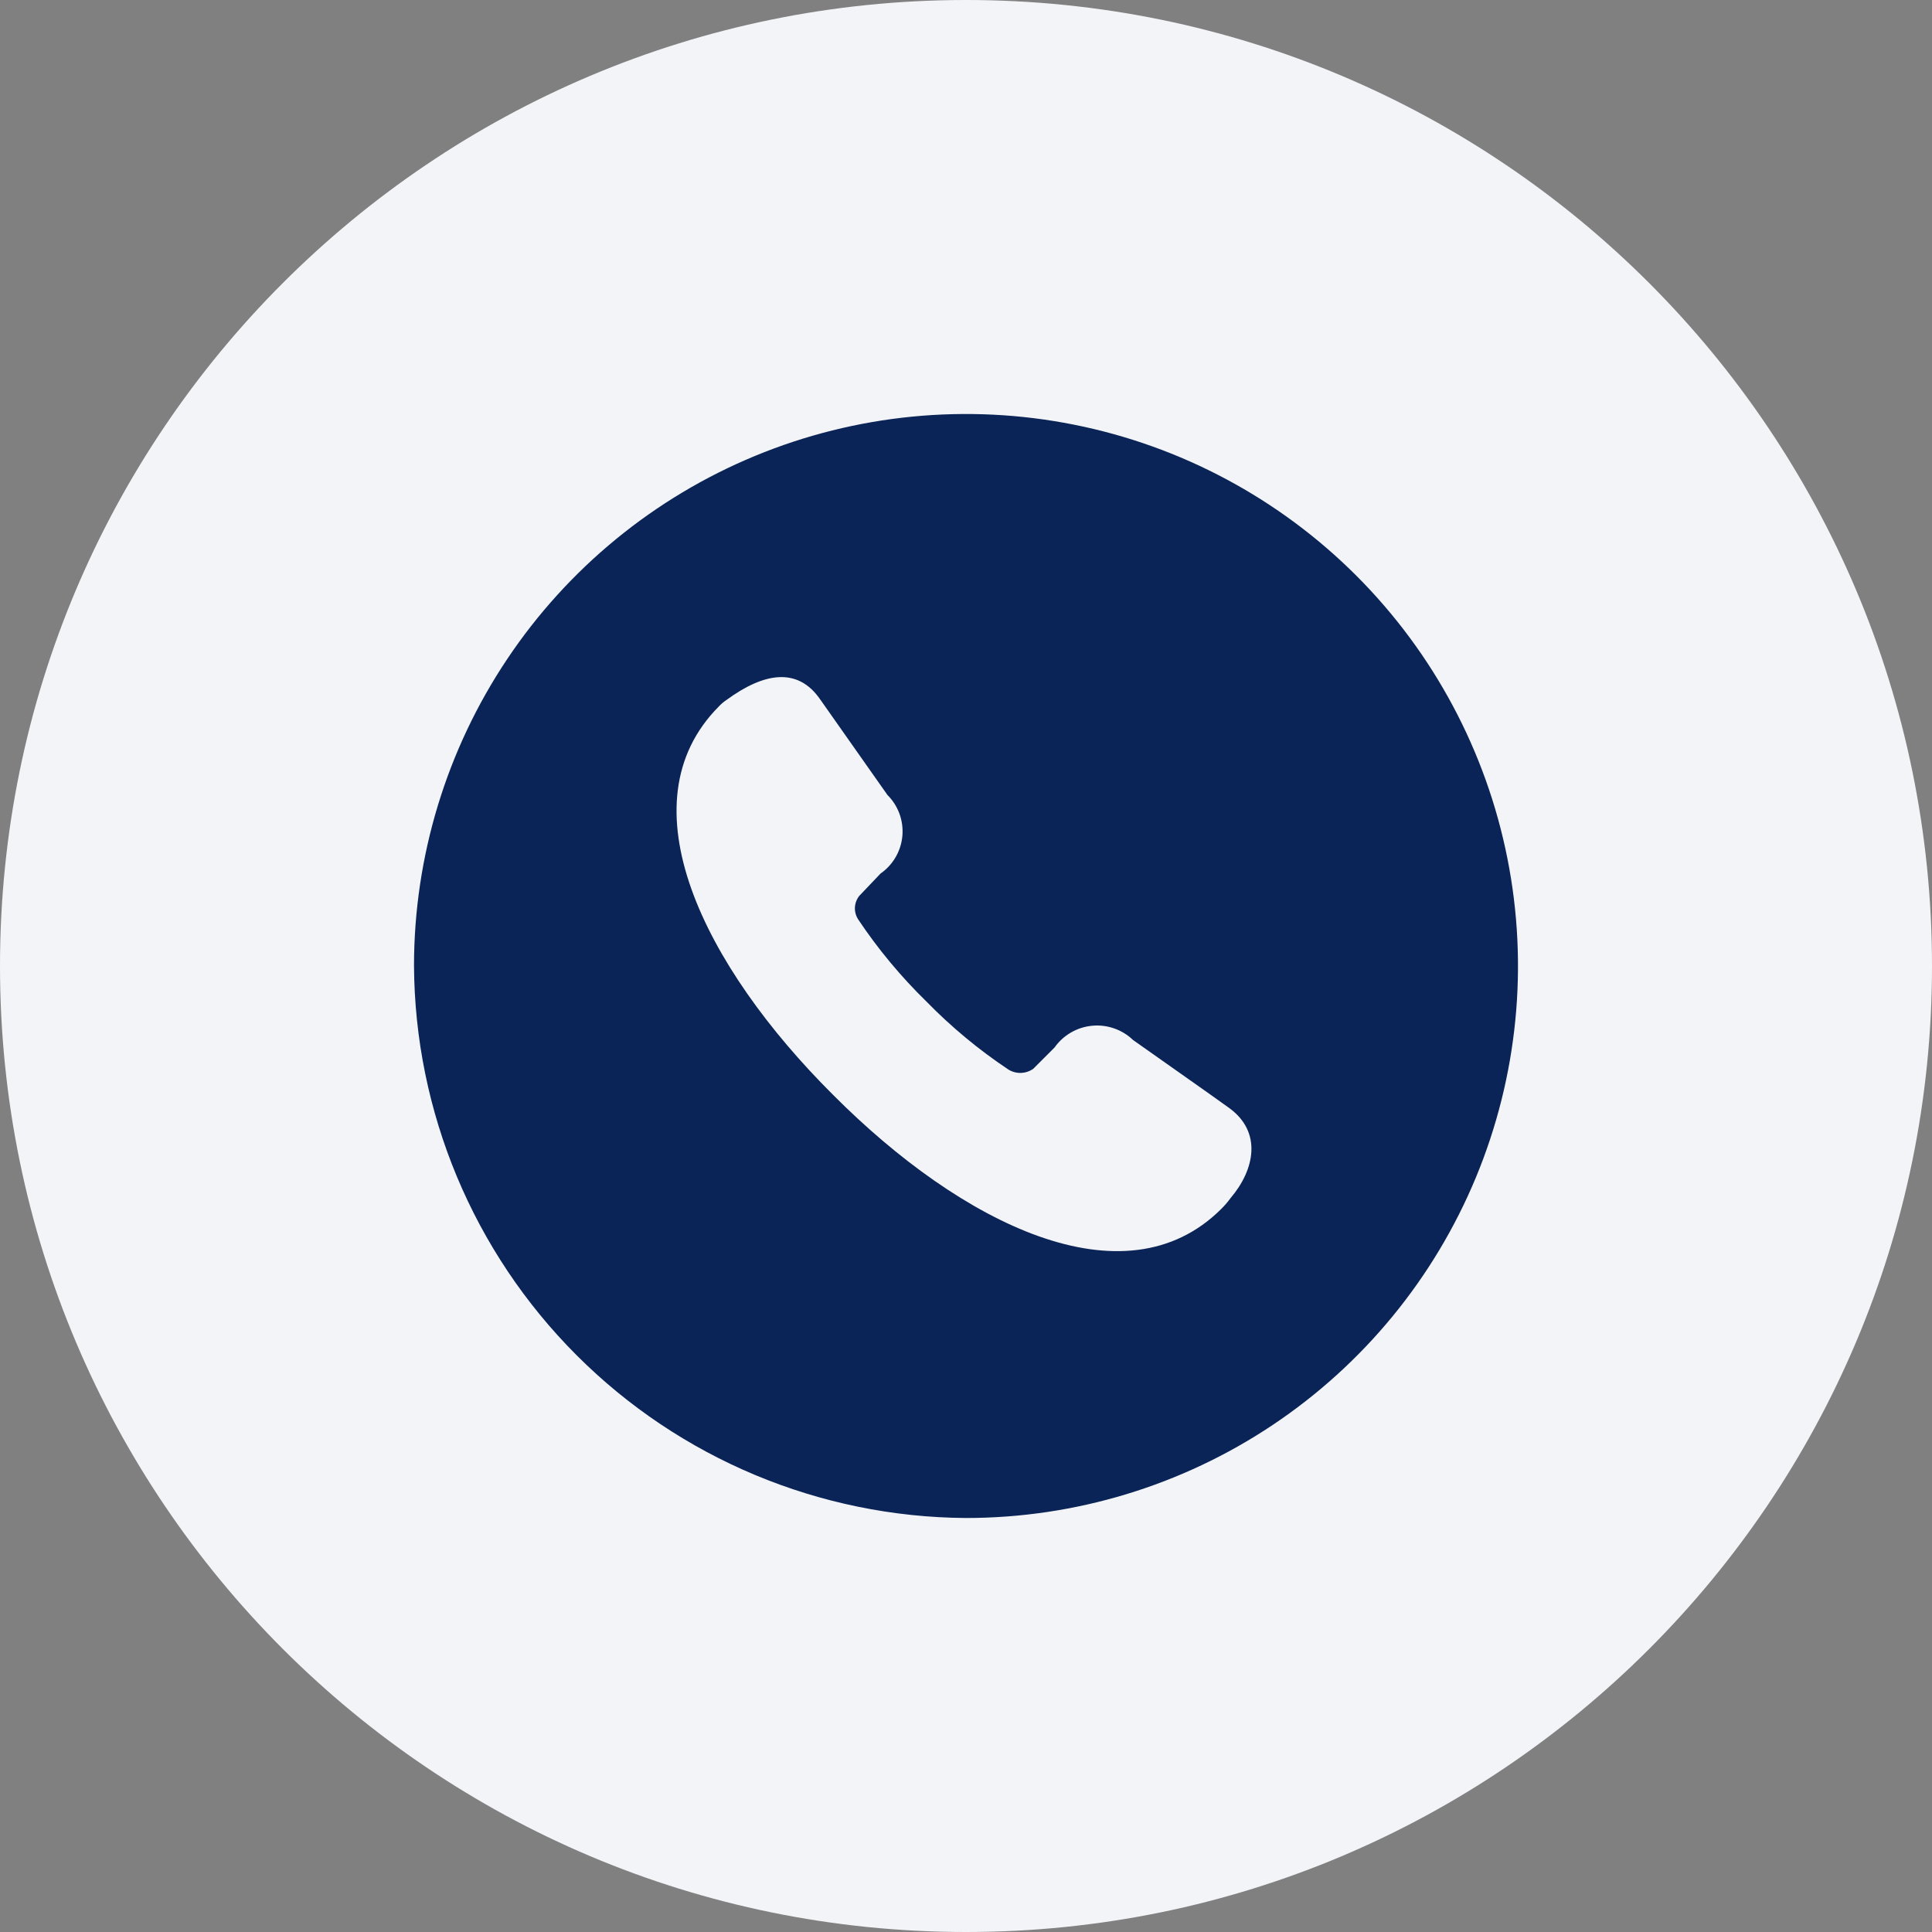
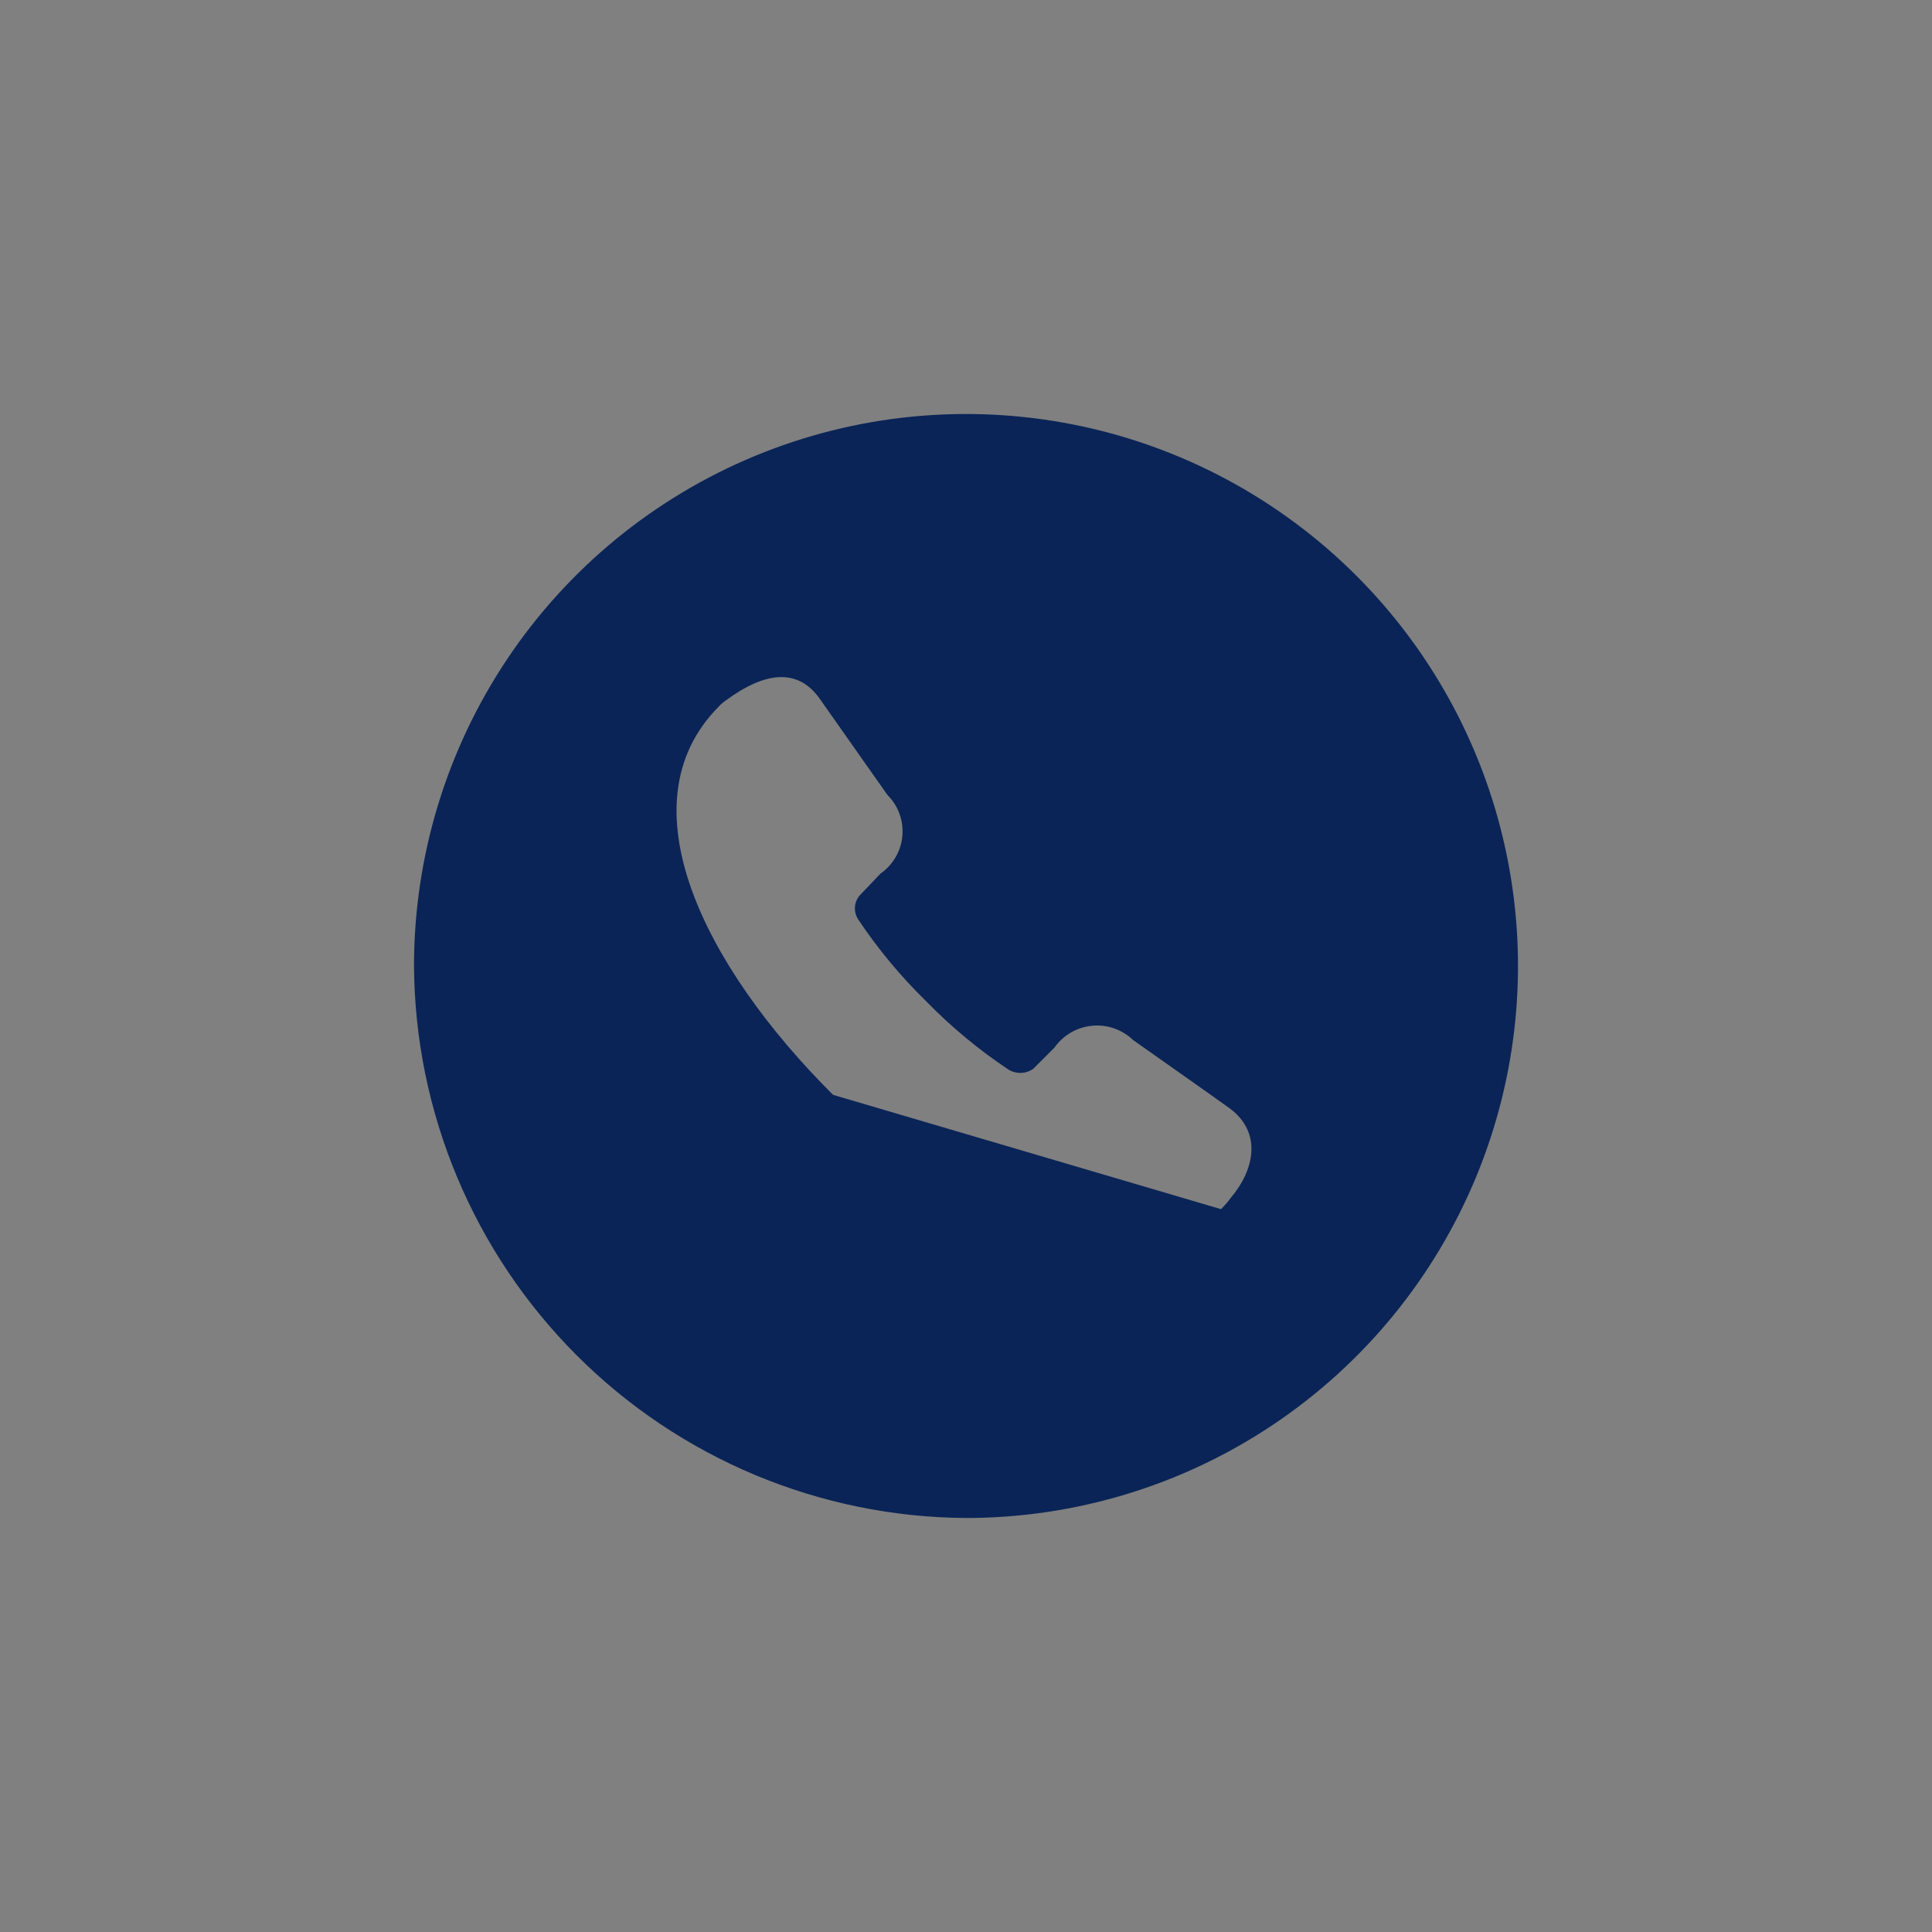
<svg xmlns="http://www.w3.org/2000/svg" width="56" height="56" viewBox="0 0 56 56" fill="none">
  <rect x="0" y="0" width="56" height="56" fill="#808080" stroke="none" />
-   <path d="M56 28C56 12.536 43.464 0 28 0C12.536 0 0 12.536 0 28C0 43.464 12.536 56 28 56C43.464 56 56 43.464 56 28Z" fill="#F3F4F7" />
-   <path d="M27.998 44C31.163 44 34.256 43.062 36.887 41.305C39.518 39.547 41.569 37.049 42.781 34.126C43.992 31.203 44.31 27.986 43.693 24.883C43.077 21.779 41.554 18.928 39.318 16.69C37.081 14.452 34.231 12.927 31.128 12.309C28.024 11.69 24.808 12.006 21.884 13.215C18.96 14.425 16.46 16.474 14.701 19.104C12.942 21.734 12.002 24.827 12 27.991C12.024 32.228 13.717 36.284 16.712 39.281C19.706 42.278 23.762 43.973 27.998 44ZM24.147 31.735C20.404 28.008 18.038 23.29 20.837 20.476C20.902 20.406 20.975 20.344 21.054 20.291C22.152 19.486 23.126 19.332 23.775 20.275L25.724 23.044C25.879 23.198 25.997 23.384 26.072 23.588C26.146 23.793 26.175 24.011 26.156 24.228C26.137 24.445 26.07 24.656 25.961 24.844C25.852 25.032 25.703 25.195 25.524 25.319L24.905 25.969C24.83 26.065 24.786 26.182 24.78 26.304C24.775 26.427 24.808 26.547 24.875 26.65C25.45 27.511 26.114 28.309 26.855 29.032C27.573 29.767 28.366 30.425 29.221 30.996C29.33 31.066 29.457 31.102 29.587 31.099C29.716 31.096 29.842 31.055 29.948 30.981L30.567 30.362C30.692 30.185 30.854 30.037 31.042 29.928C31.23 29.819 31.439 29.752 31.655 29.732C31.871 29.711 32.089 29.737 32.294 29.809C32.499 29.88 32.686 29.995 32.842 30.145C34.063 31.011 34.869 31.568 35.641 32.125C36.585 32.821 36.368 33.903 35.672 34.723C35.588 34.839 35.494 34.948 35.392 35.048C32.592 37.826 27.874 35.477 24.147 31.735Z" fill="#0A2457" />
+   <path d="M27.998 44C31.163 44 34.256 43.062 36.887 41.305C39.518 39.547 41.569 37.049 42.781 34.126C43.992 31.203 44.31 27.986 43.693 24.883C43.077 21.779 41.554 18.928 39.318 16.69C37.081 14.452 34.231 12.927 31.128 12.309C28.024 11.69 24.808 12.006 21.884 13.215C18.96 14.425 16.46 16.474 14.701 19.104C12.942 21.734 12.002 24.827 12 27.991C12.024 32.228 13.717 36.284 16.712 39.281C19.706 42.278 23.762 43.973 27.998 44ZM24.147 31.735C20.404 28.008 18.038 23.29 20.837 20.476C20.902 20.406 20.975 20.344 21.054 20.291C22.152 19.486 23.126 19.332 23.775 20.275L25.724 23.044C25.879 23.198 25.997 23.384 26.072 23.588C26.146 23.793 26.175 24.011 26.156 24.228C26.137 24.445 26.07 24.656 25.961 24.844C25.852 25.032 25.703 25.195 25.524 25.319L24.905 25.969C24.83 26.065 24.786 26.182 24.78 26.304C24.775 26.427 24.808 26.547 24.875 26.65C25.45 27.511 26.114 28.309 26.855 29.032C27.573 29.767 28.366 30.425 29.221 30.996C29.33 31.066 29.457 31.102 29.587 31.099C29.716 31.096 29.842 31.055 29.948 30.981L30.567 30.362C30.692 30.185 30.854 30.037 31.042 29.928C31.23 29.819 31.439 29.752 31.655 29.732C31.871 29.711 32.089 29.737 32.294 29.809C32.499 29.88 32.686 29.995 32.842 30.145C34.063 31.011 34.869 31.568 35.641 32.125C36.585 32.821 36.368 33.903 35.672 34.723C35.588 34.839 35.494 34.948 35.392 35.048Z" fill="#0A2457" />
</svg>